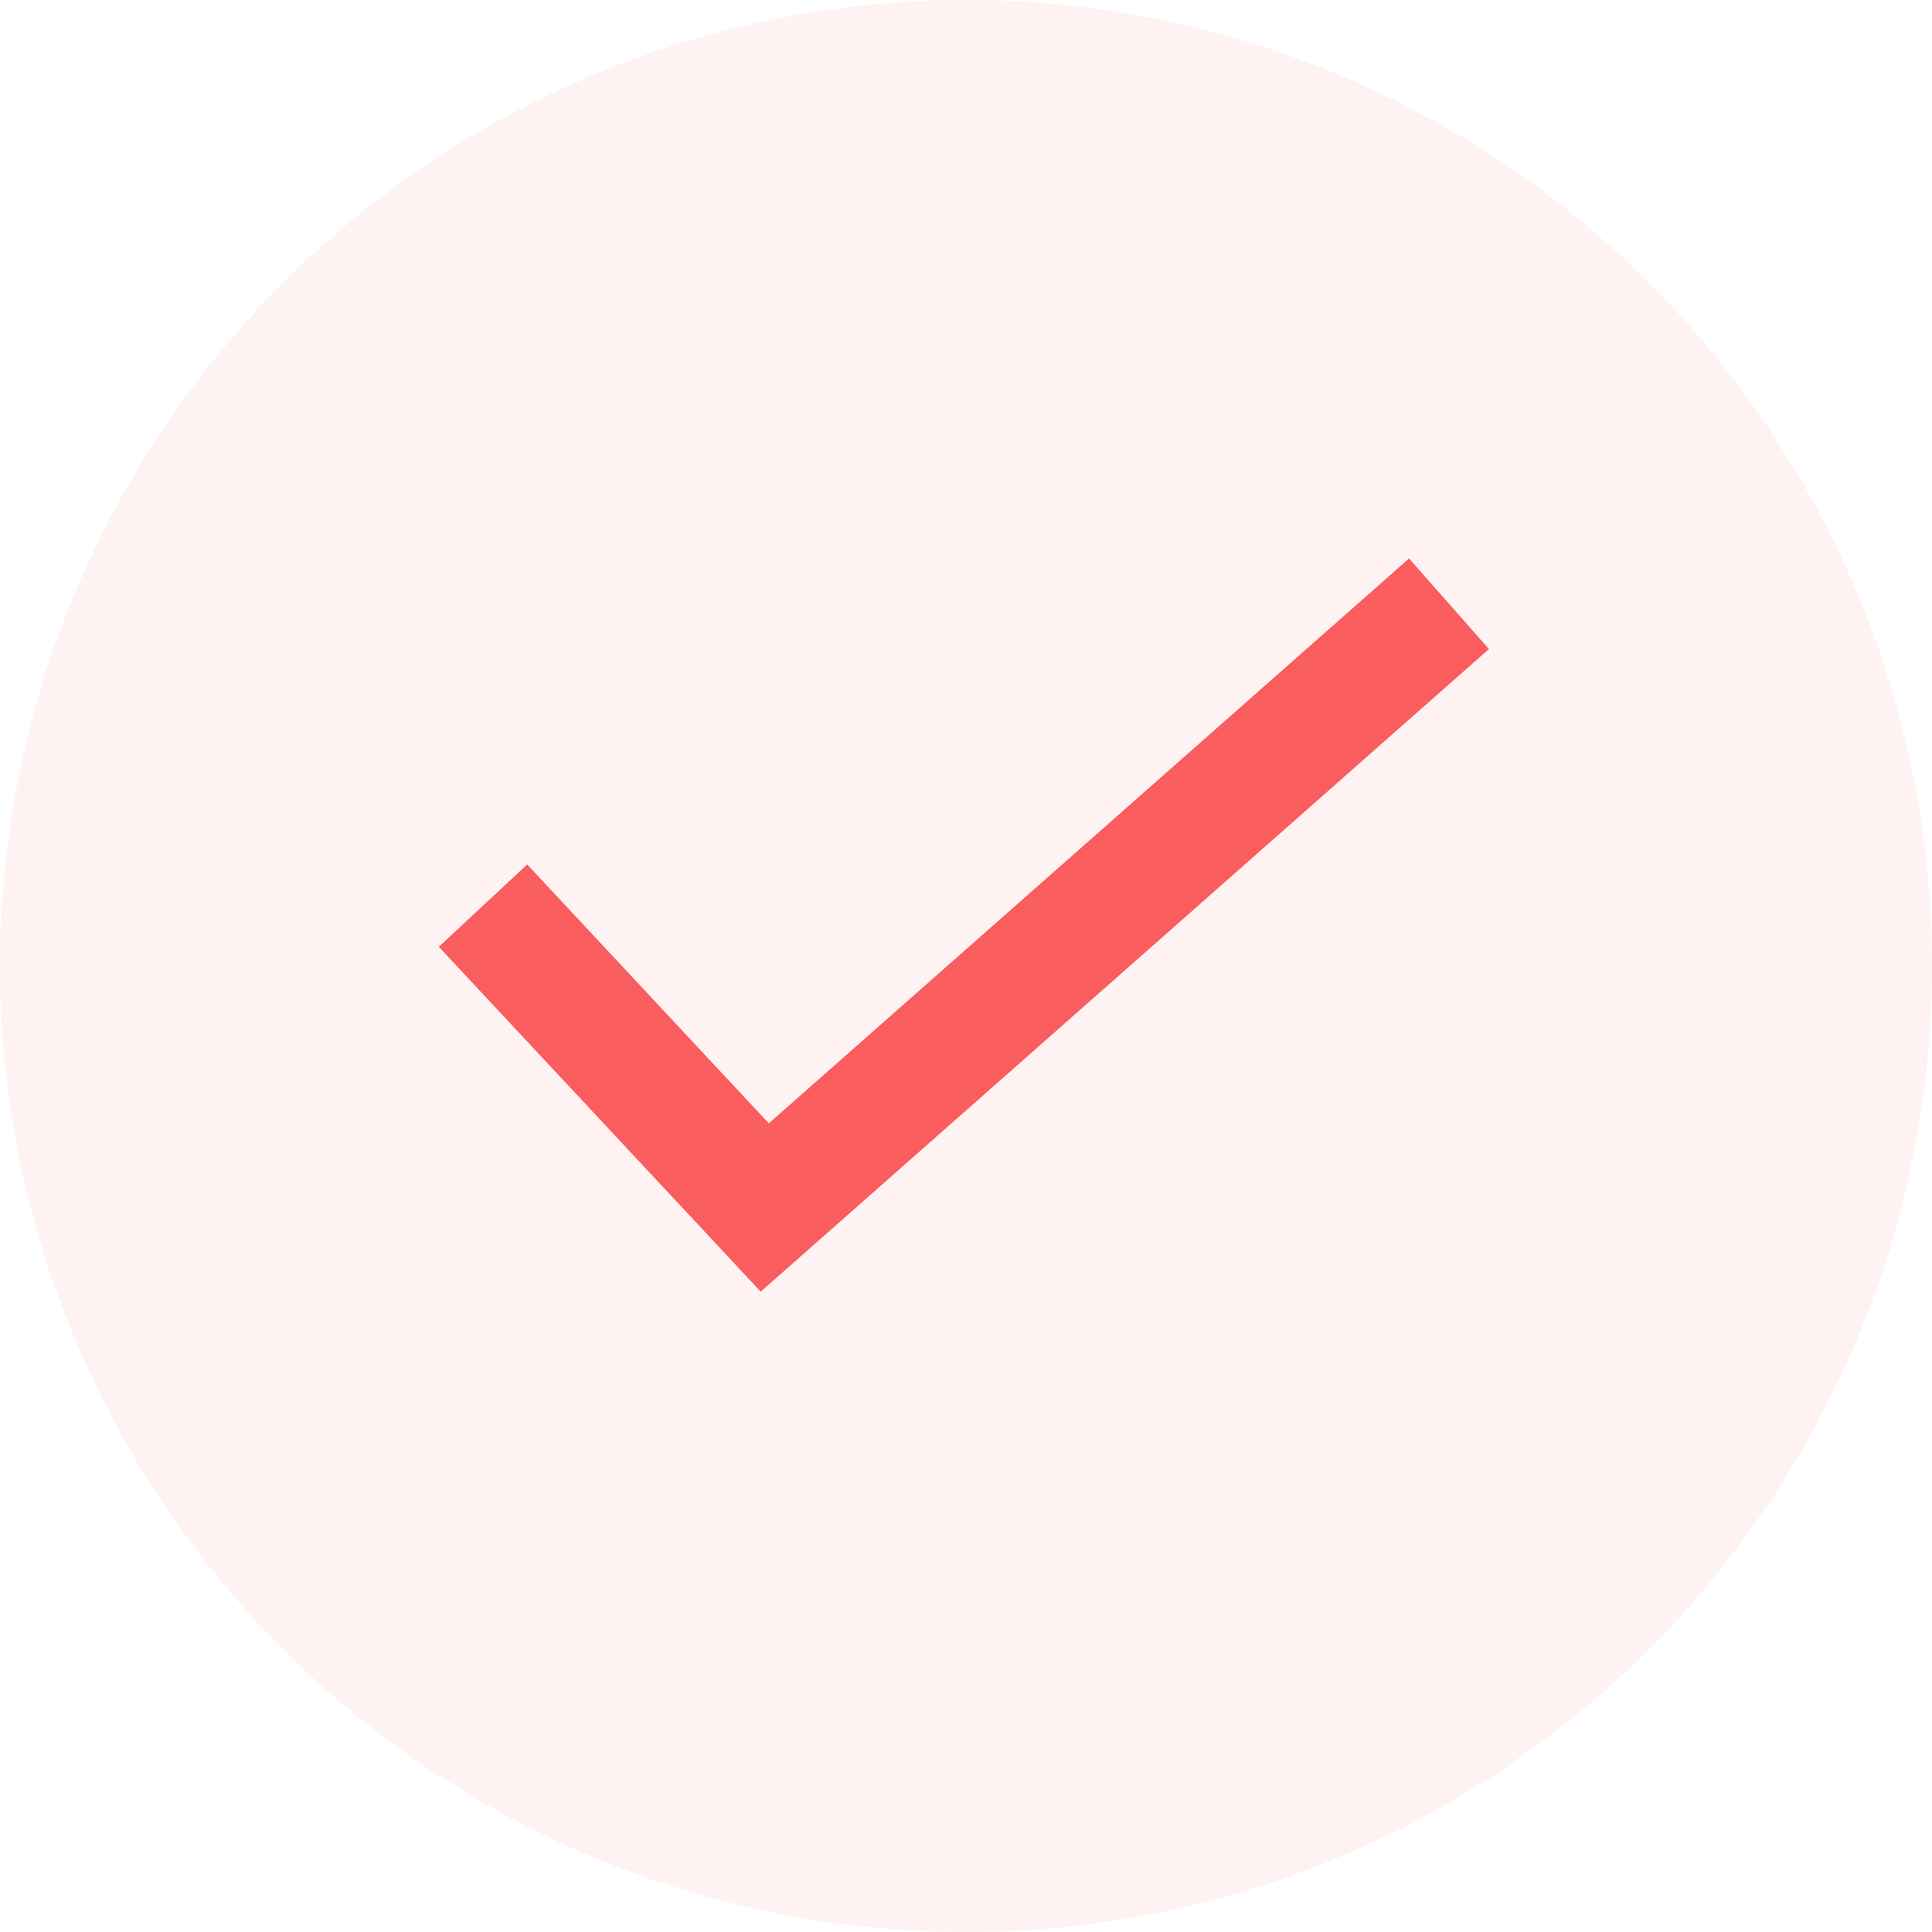
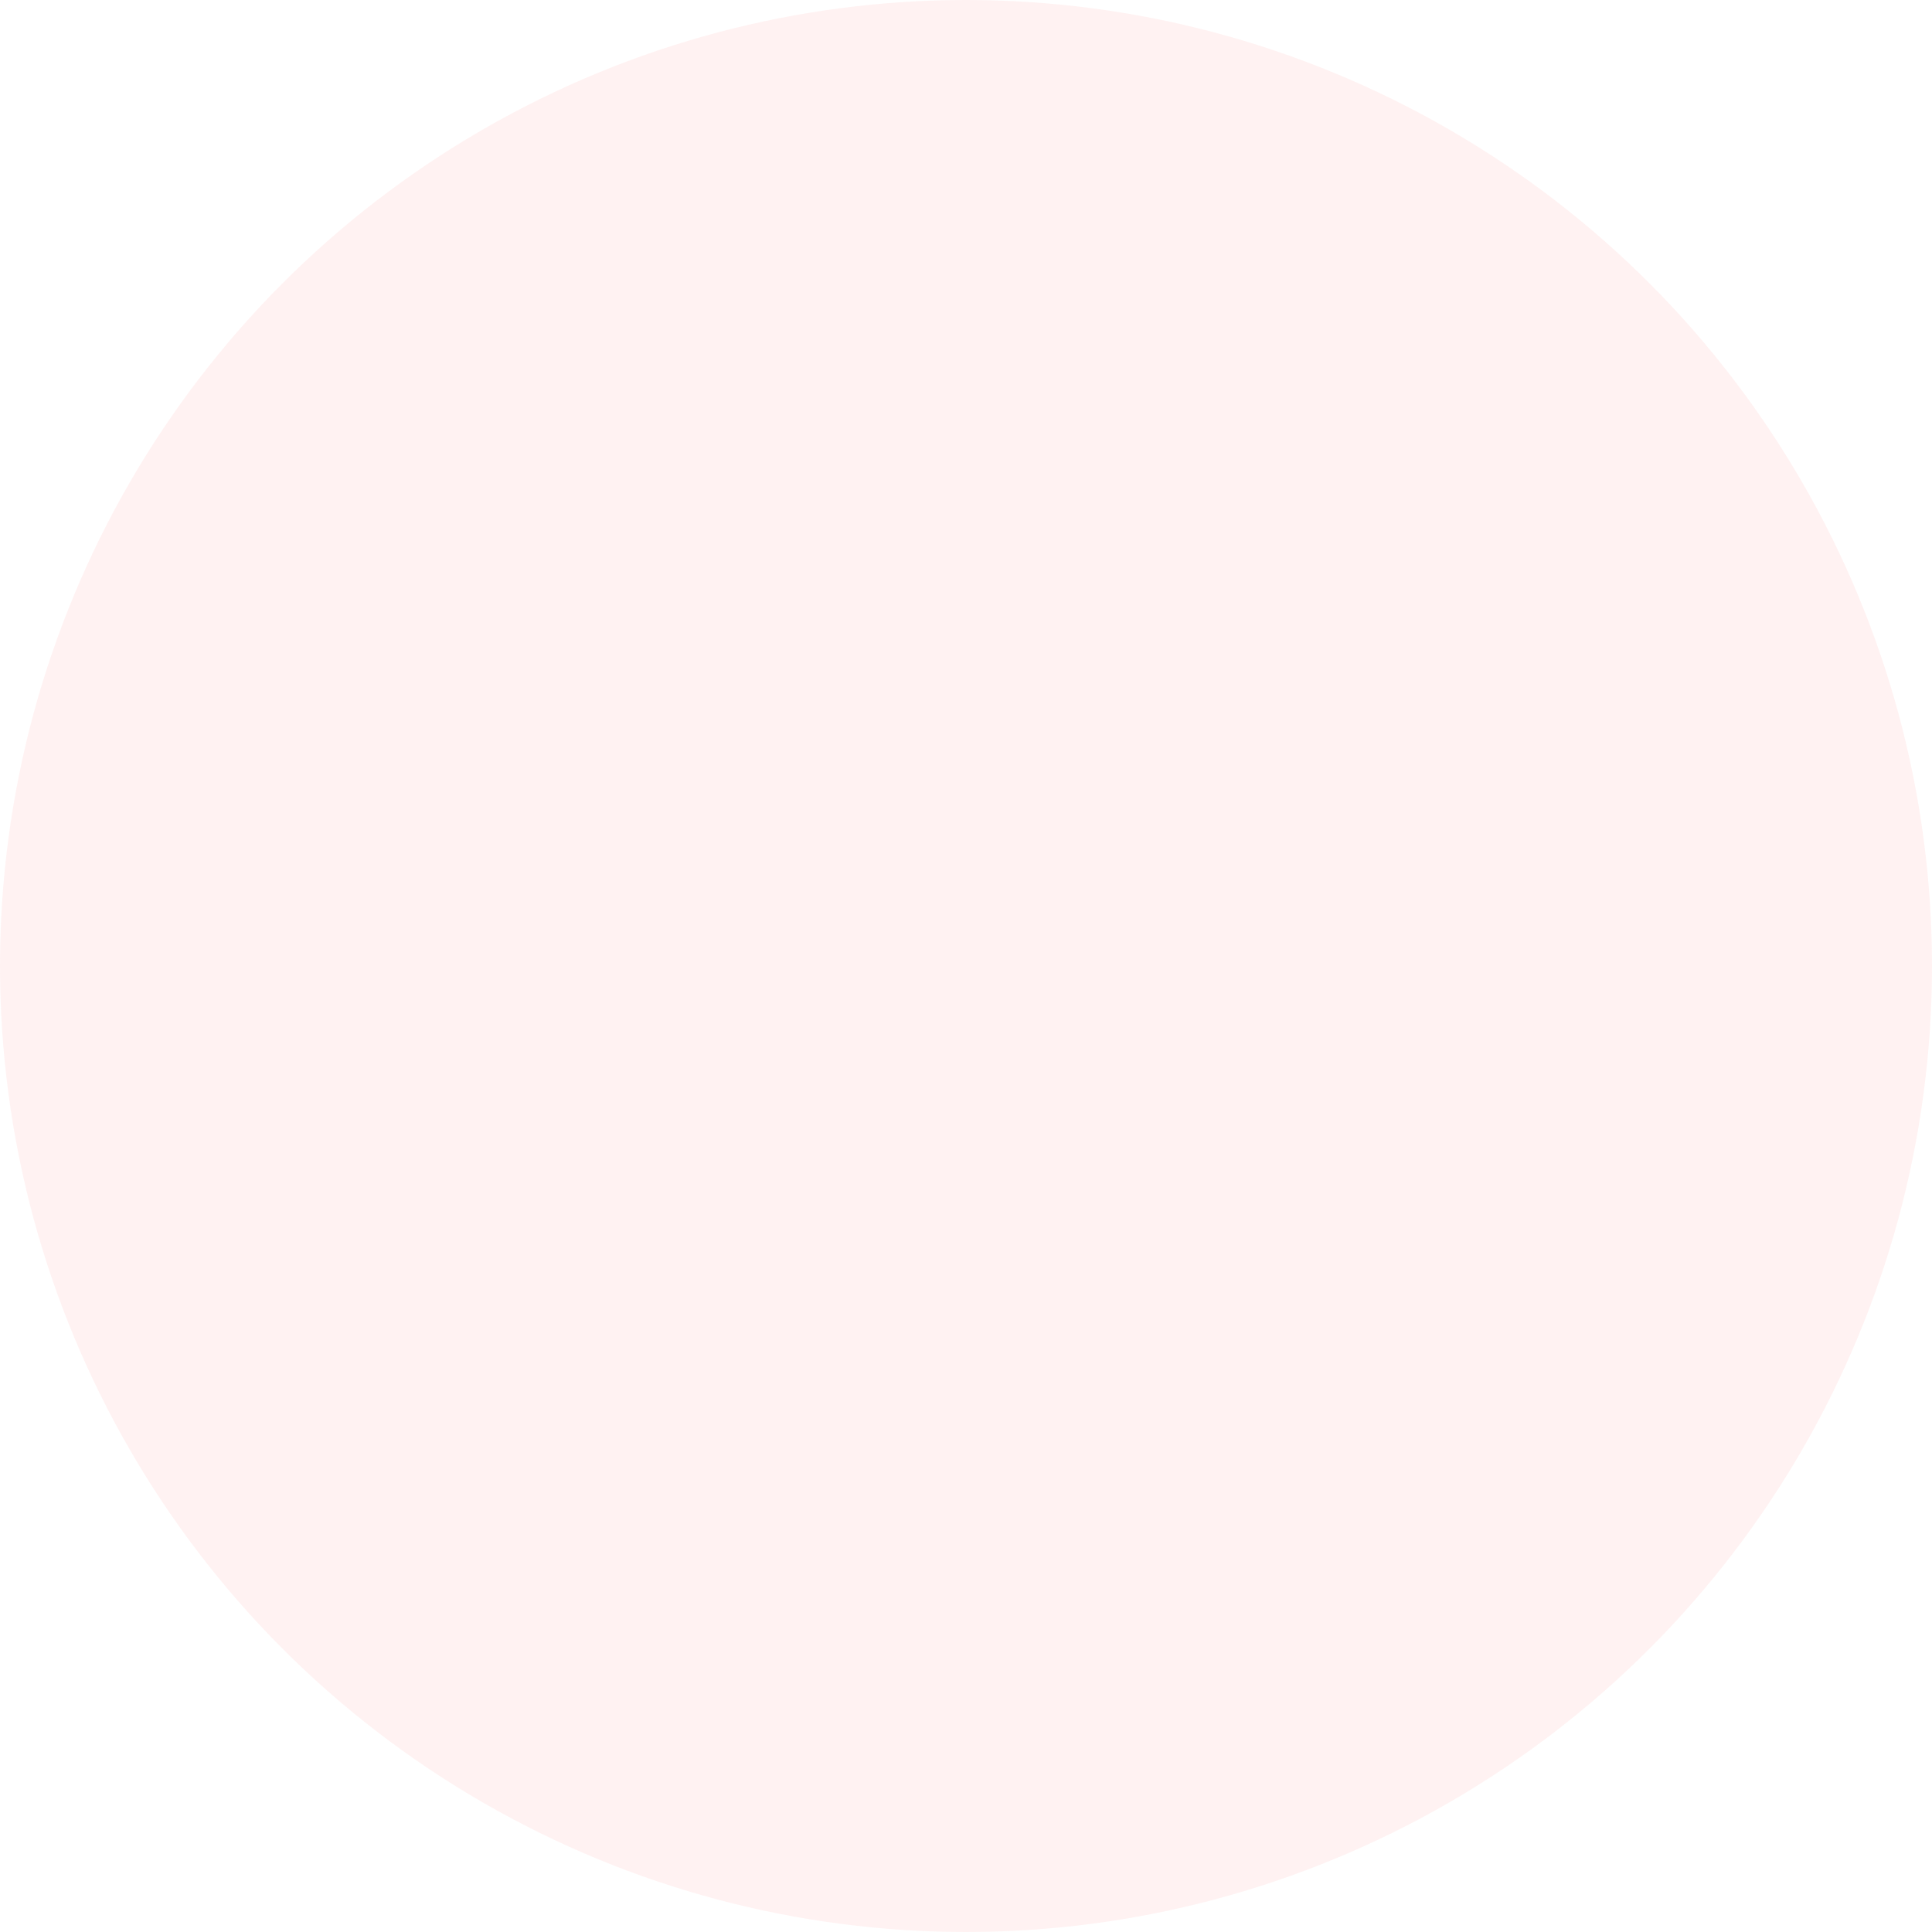
<svg xmlns="http://www.w3.org/2000/svg" fill="none" version="1.1" width="16" height="16" viewBox="0 0 16 16">
  <g>
    <g>
      <ellipse cx="8" cy="8" rx="8" ry="8" fill="#FA5D5E" fill-opacity="0.08" />
    </g>
    <g>
-       <path d="M6.3,10.697L12.331,5.375L11.669,4.625L6.367,9.303L4.366,7.159L3.634,7.841L6.3,10.697Z" fill-rule="evenodd" fill="#FA5D5E" fill-opacity="1" />
-     </g>
+       </g>
  </g>
</svg>